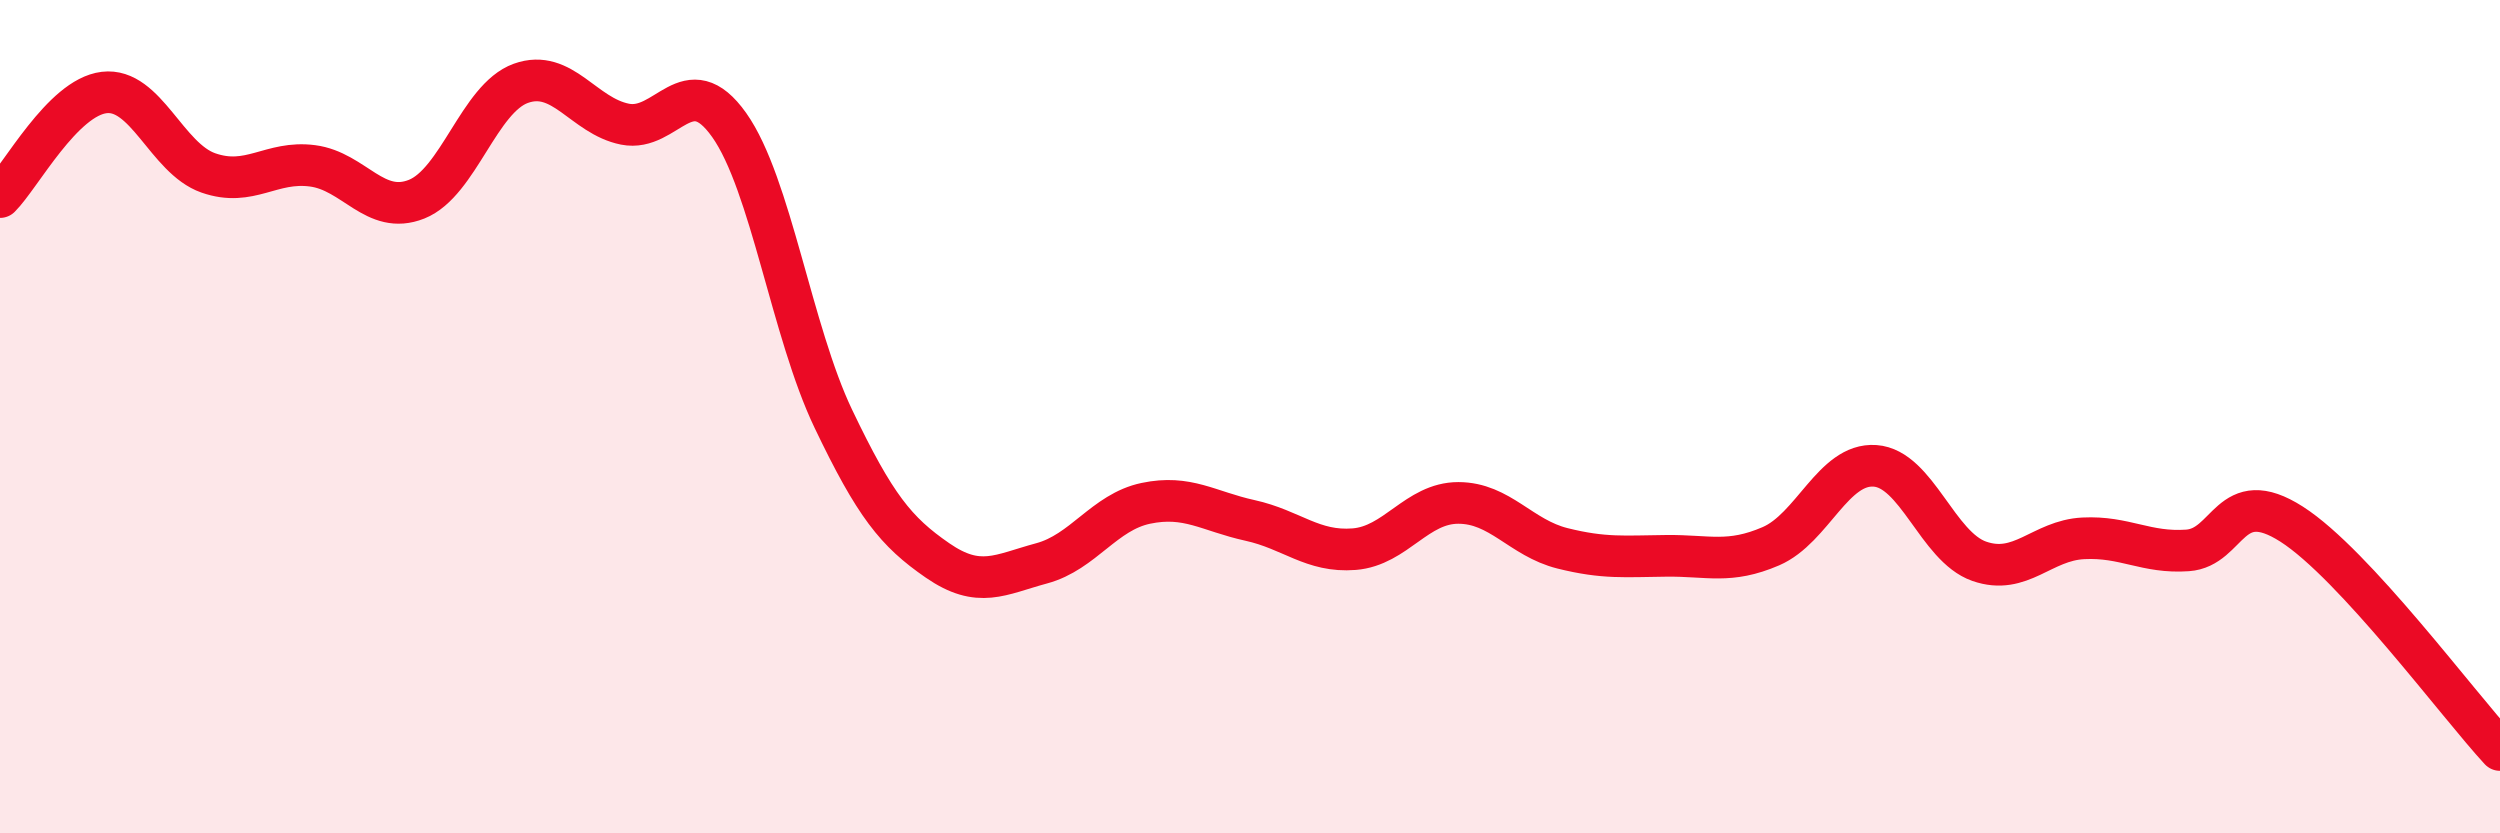
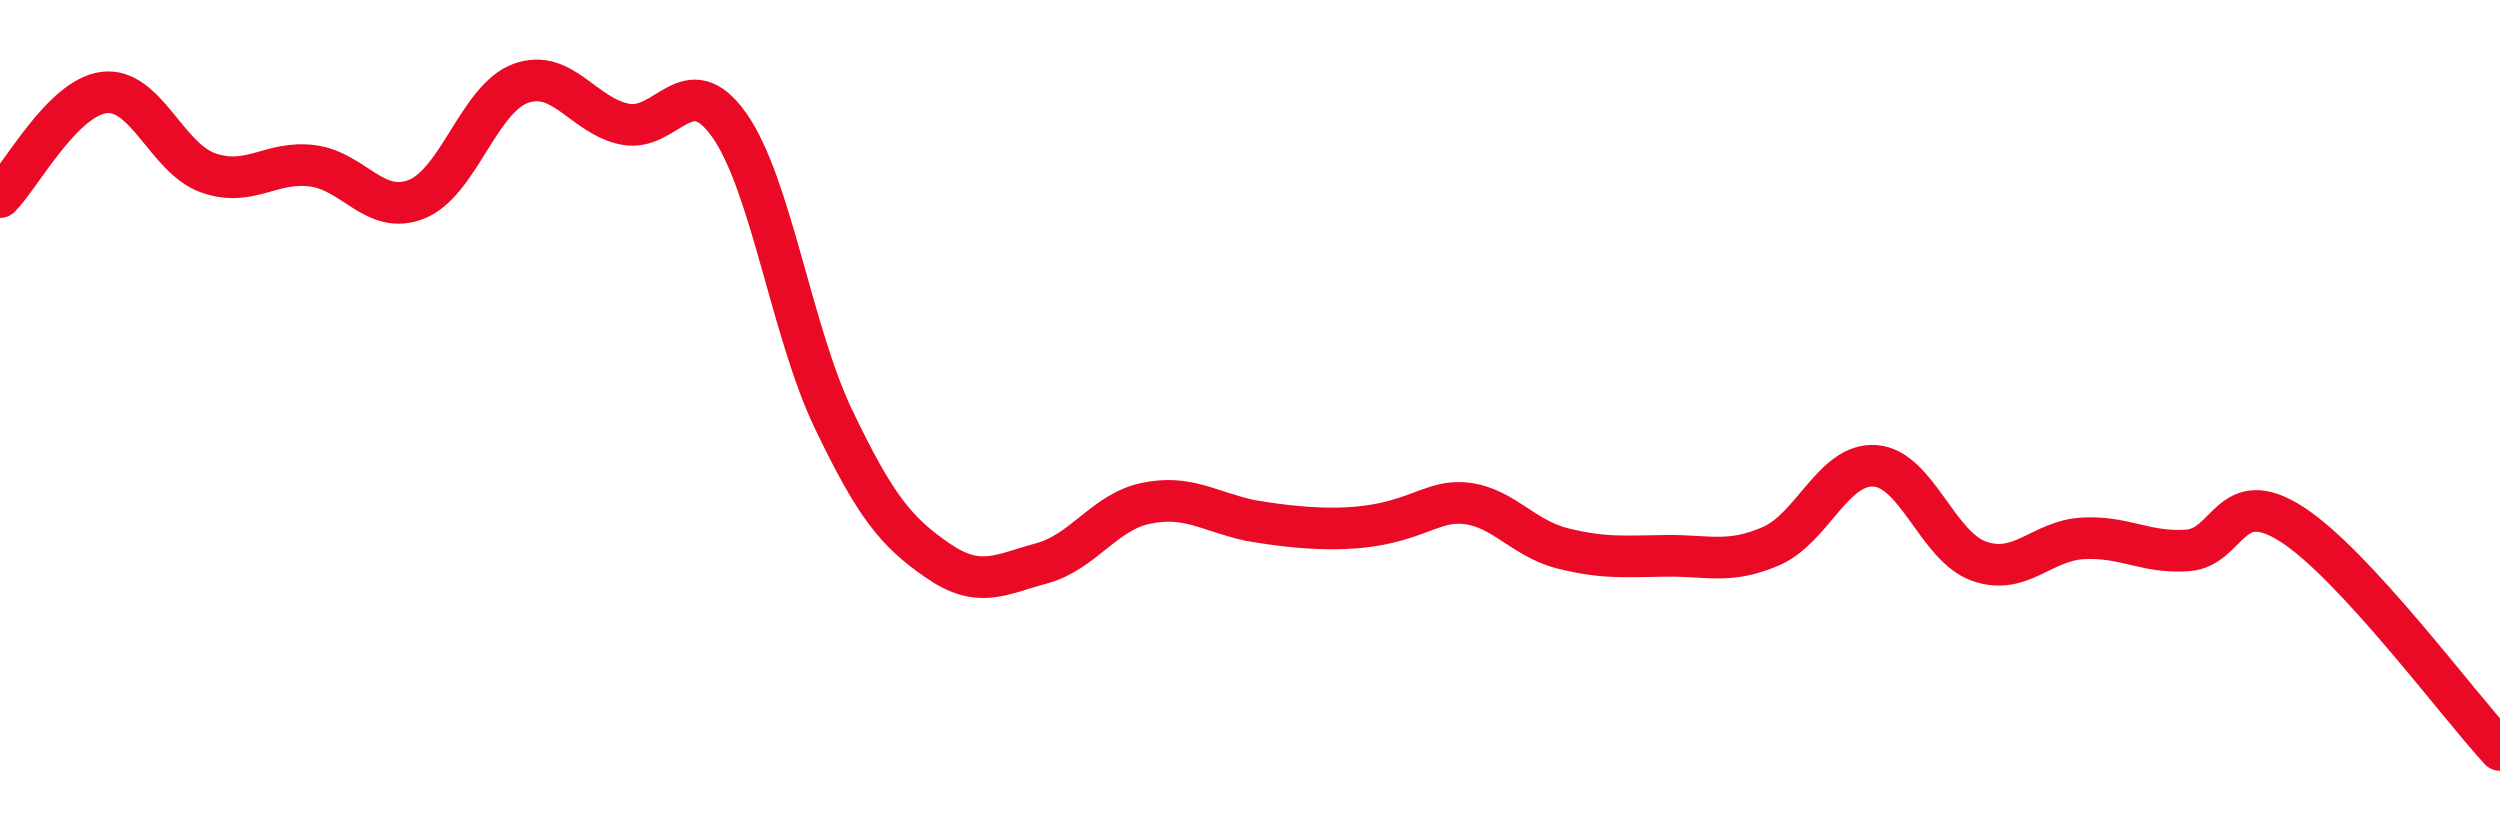
<svg xmlns="http://www.w3.org/2000/svg" width="60" height="20" viewBox="0 0 60 20">
-   <path d="M 0,4.73 C 0.5,4.23 1.5,2.34 2.5,2.22 C 3.5,2.1 4,3.8 5,4.15 C 6,4.5 6.5,3.85 7.5,3.98 C 8.5,4.11 9,5.18 10,4.78 C 11,4.38 11.5,2.36 12.5,2 C 13.5,1.64 14,2.78 15,2.98 C 16,3.18 16.5,1.59 17.5,3 C 18.5,4.41 19,7.96 20,10.05 C 21,12.14 21.5,12.76 22.5,13.45 C 23.5,14.14 24,13.79 25,13.52 C 26,13.25 26.5,12.29 27.5,12.08 C 28.5,11.87 29,12.27 30,12.49 C 31,12.71 31.5,13.26 32.5,13.18 C 33.5,13.1 34,12.07 35,12.07 C 36,12.07 36.5,12.91 37.5,13.16 C 38.5,13.41 39,13.35 40,13.34 C 41,13.33 41.5,13.54 42.5,13.11 C 43.5,12.68 44,11.11 45,11.18 C 46,11.25 46.5,13.12 47.5,13.47 C 48.5,13.82 49,12.97 50,12.92 C 51,12.87 51.5,13.28 52.5,13.21 C 53.5,13.14 53.5,11.62 55,12.58 C 56.5,13.54 59,16.92 60,18L60 20L0 20Z" fill="#EB0A25" opacity="0.1" stroke-linecap="round" stroke-linejoin="round" />
-   <path d="M 0,4.73 C 0.5,4.23 1.5,2.34 2.5,2.22 C 3.5,2.1 4,3.8 5,4.15 C 6,4.5 6.5,3.85 7.5,3.98 C 8.5,4.11 9,5.18 10,4.78 C 11,4.38 11.5,2.36 12.5,2 C 13.5,1.64 14,2.78 15,2.98 C 16,3.18 16.5,1.59 17.5,3 C 18.5,4.41 19,7.96 20,10.05 C 21,12.14 21.5,12.76 22.5,13.45 C 23.5,14.14 24,13.79 25,13.52 C 26,13.25 26.5,12.29 27.5,12.08 C 28.5,11.87 29,12.27 30,12.49 C 31,12.71 31.5,13.26 32.5,13.18 C 33.5,13.1 34,12.07 35,12.07 C 36,12.07 36.5,12.91 37.5,13.16 C 38.5,13.41 39,13.35 40,13.34 C 41,13.33 41.5,13.54 42.5,13.11 C 43.5,12.68 44,11.11 45,11.18 C 46,11.25 46.5,13.12 47.5,13.47 C 48.5,13.82 49,12.97 50,12.92 C 51,12.87 51.5,13.28 52.5,13.21 C 53.5,13.14 53.5,11.62 55,12.58 C 56.5,13.54 59,16.92 60,18" stroke="#EB0A25" stroke-width="1" fill="none" stroke-linecap="round" stroke-linejoin="round" />
+   <path d="M 0,4.73 C 0.5,4.23 1.5,2.34 2.5,2.22 C 3.5,2.1 4,3.8 5,4.15 C 6,4.5 6.5,3.85 7.5,3.98 C 8.5,4.11 9,5.18 10,4.78 C 11,4.38 11.5,2.36 12.5,2 C 13.5,1.64 14,2.78 15,2.98 C 16,3.18 16.5,1.59 17.5,3 C 18.5,4.41 19,7.96 20,10.05 C 21,12.14 21.5,12.76 22.5,13.45 C 23.5,14.14 24,13.79 25,13.52 C 26,13.25 26.5,12.29 27.5,12.08 C 28.5,11.87 29,12.27 30,12.49 C 33.5,13.1 34,12.07 35,12.07 C 36,12.07 36.5,12.91 37.5,13.16 C 38.5,13.41 39,13.35 40,13.34 C 41,13.33 41.5,13.54 42.5,13.11 C 43.5,12.68 44,11.11 45,11.18 C 46,11.25 46.5,13.12 47.5,13.47 C 48.5,13.82 49,12.97 50,12.92 C 51,12.87 51.5,13.28 52.5,13.21 C 53.5,13.14 53.5,11.62 55,12.58 C 56.5,13.54 59,16.92 60,18" stroke="#EB0A25" stroke-width="1" fill="none" stroke-linecap="round" stroke-linejoin="round" />
</svg>